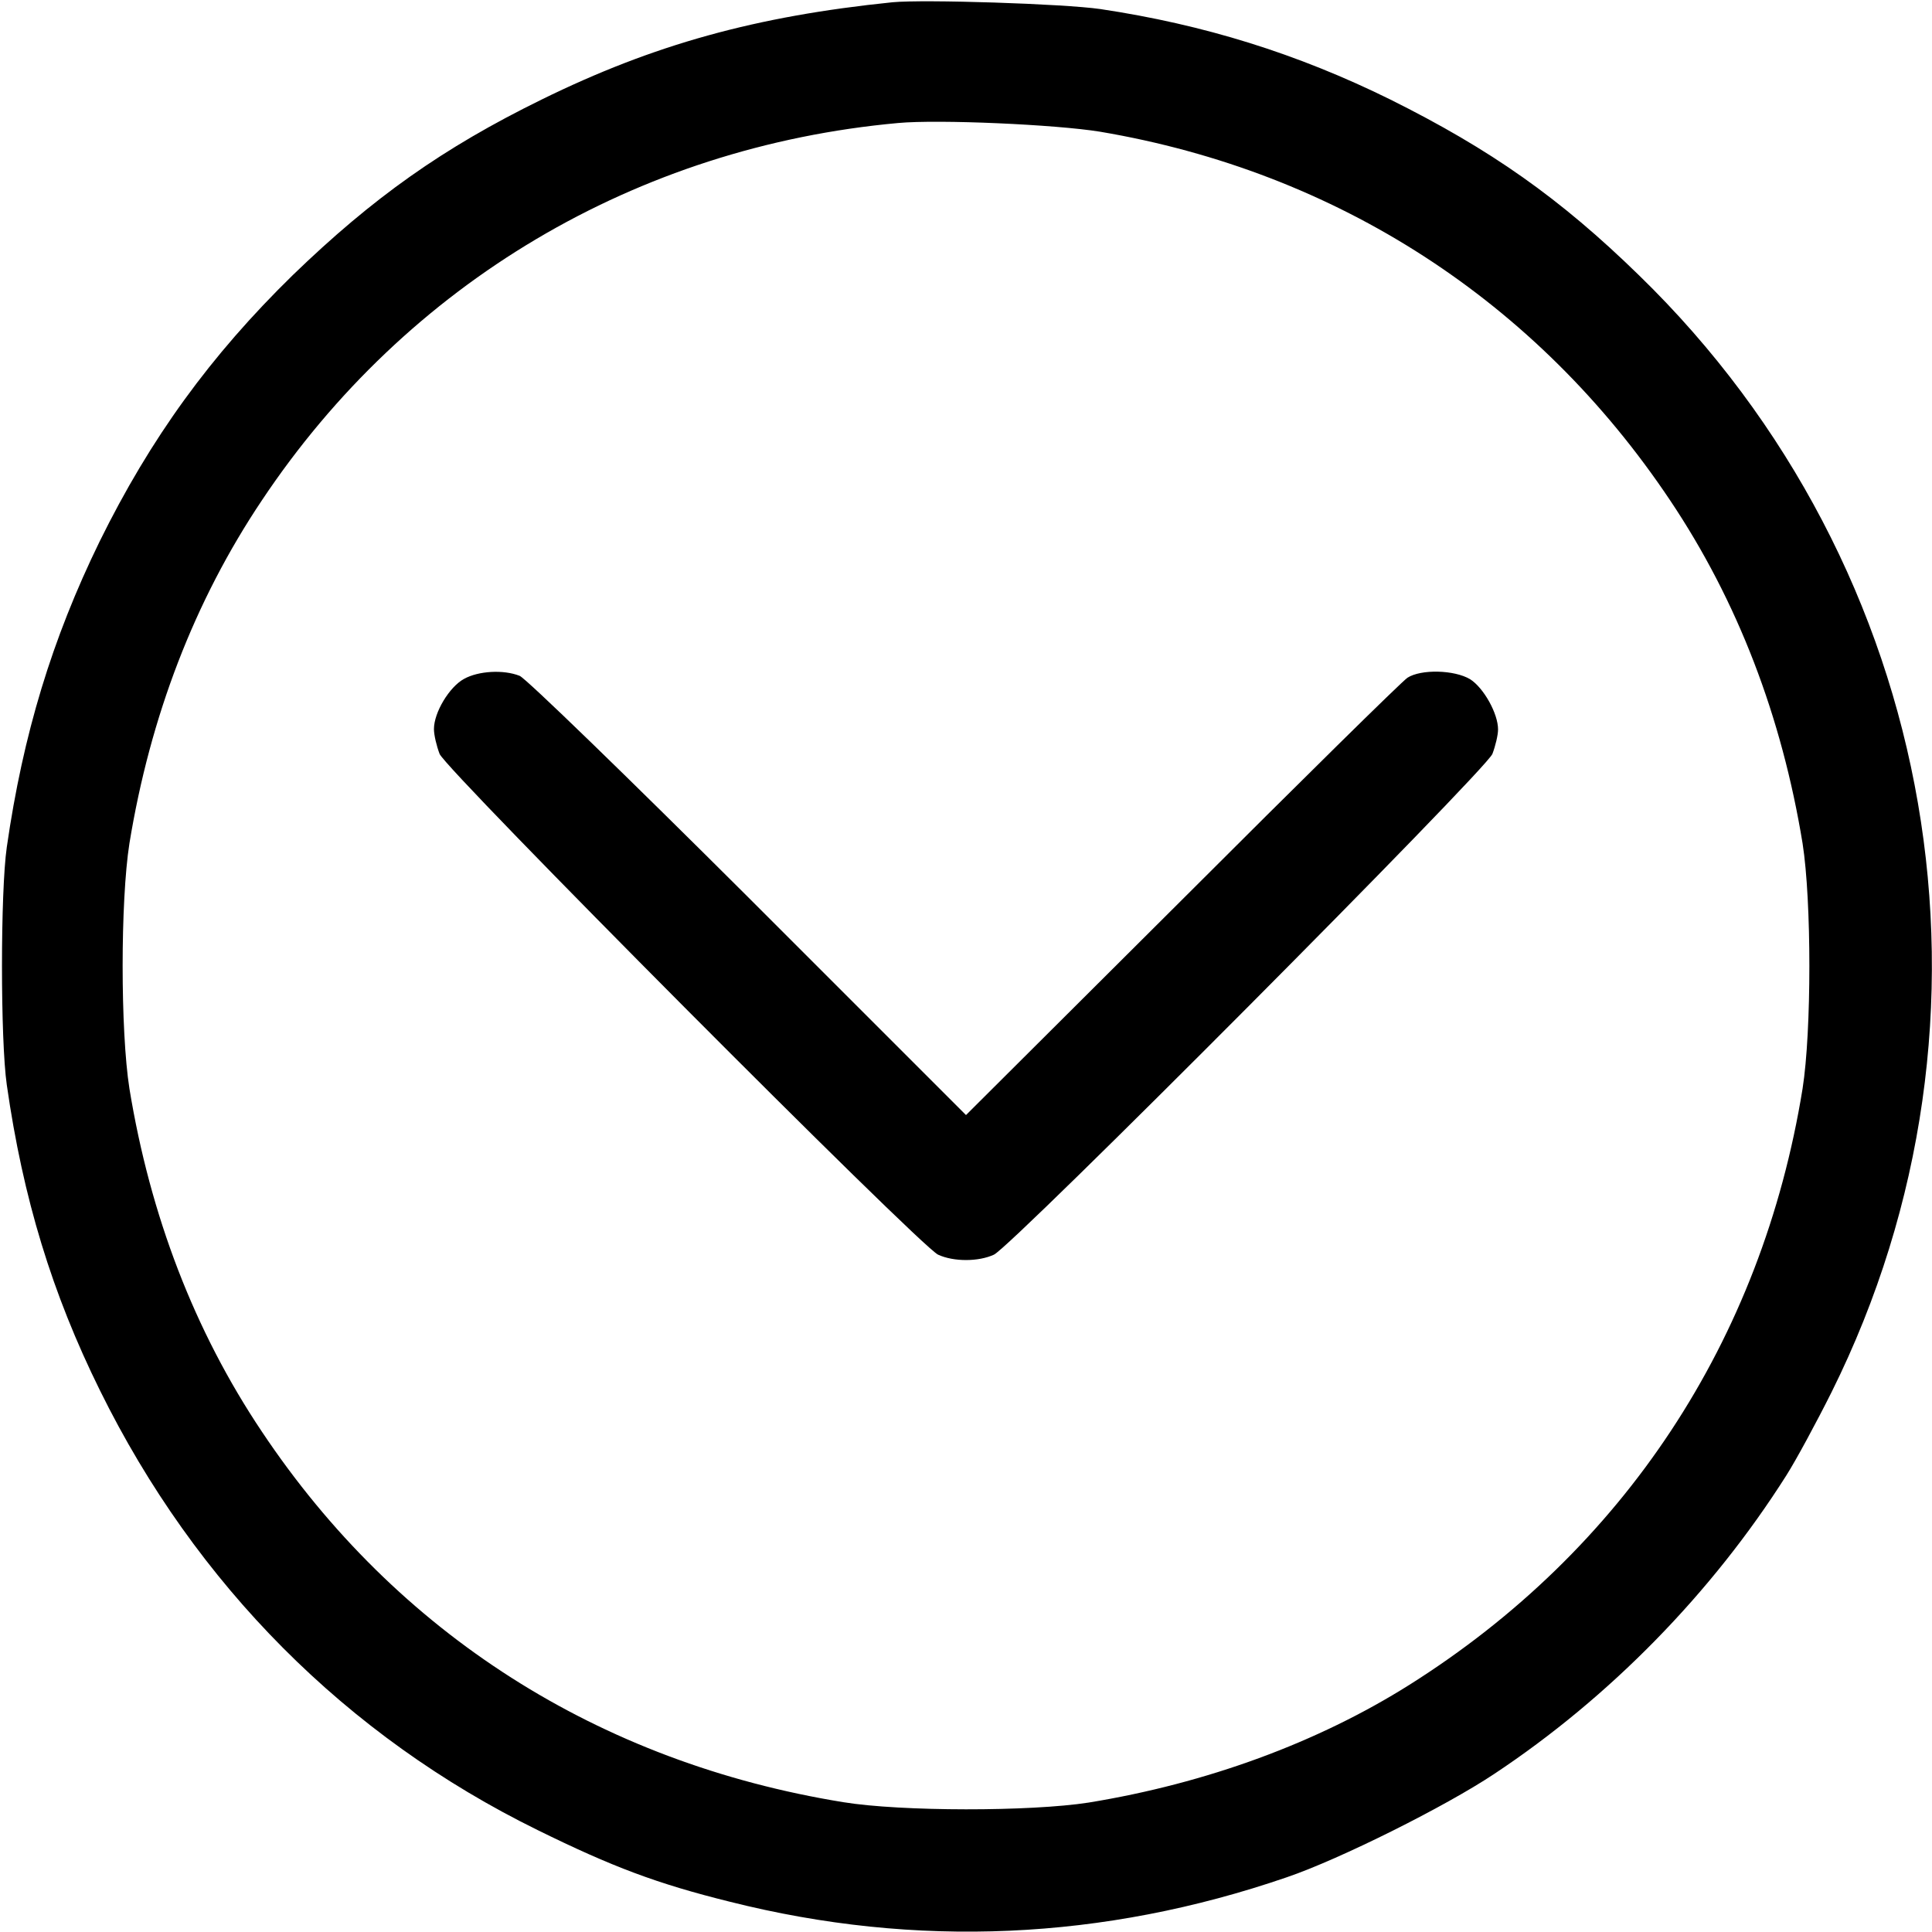
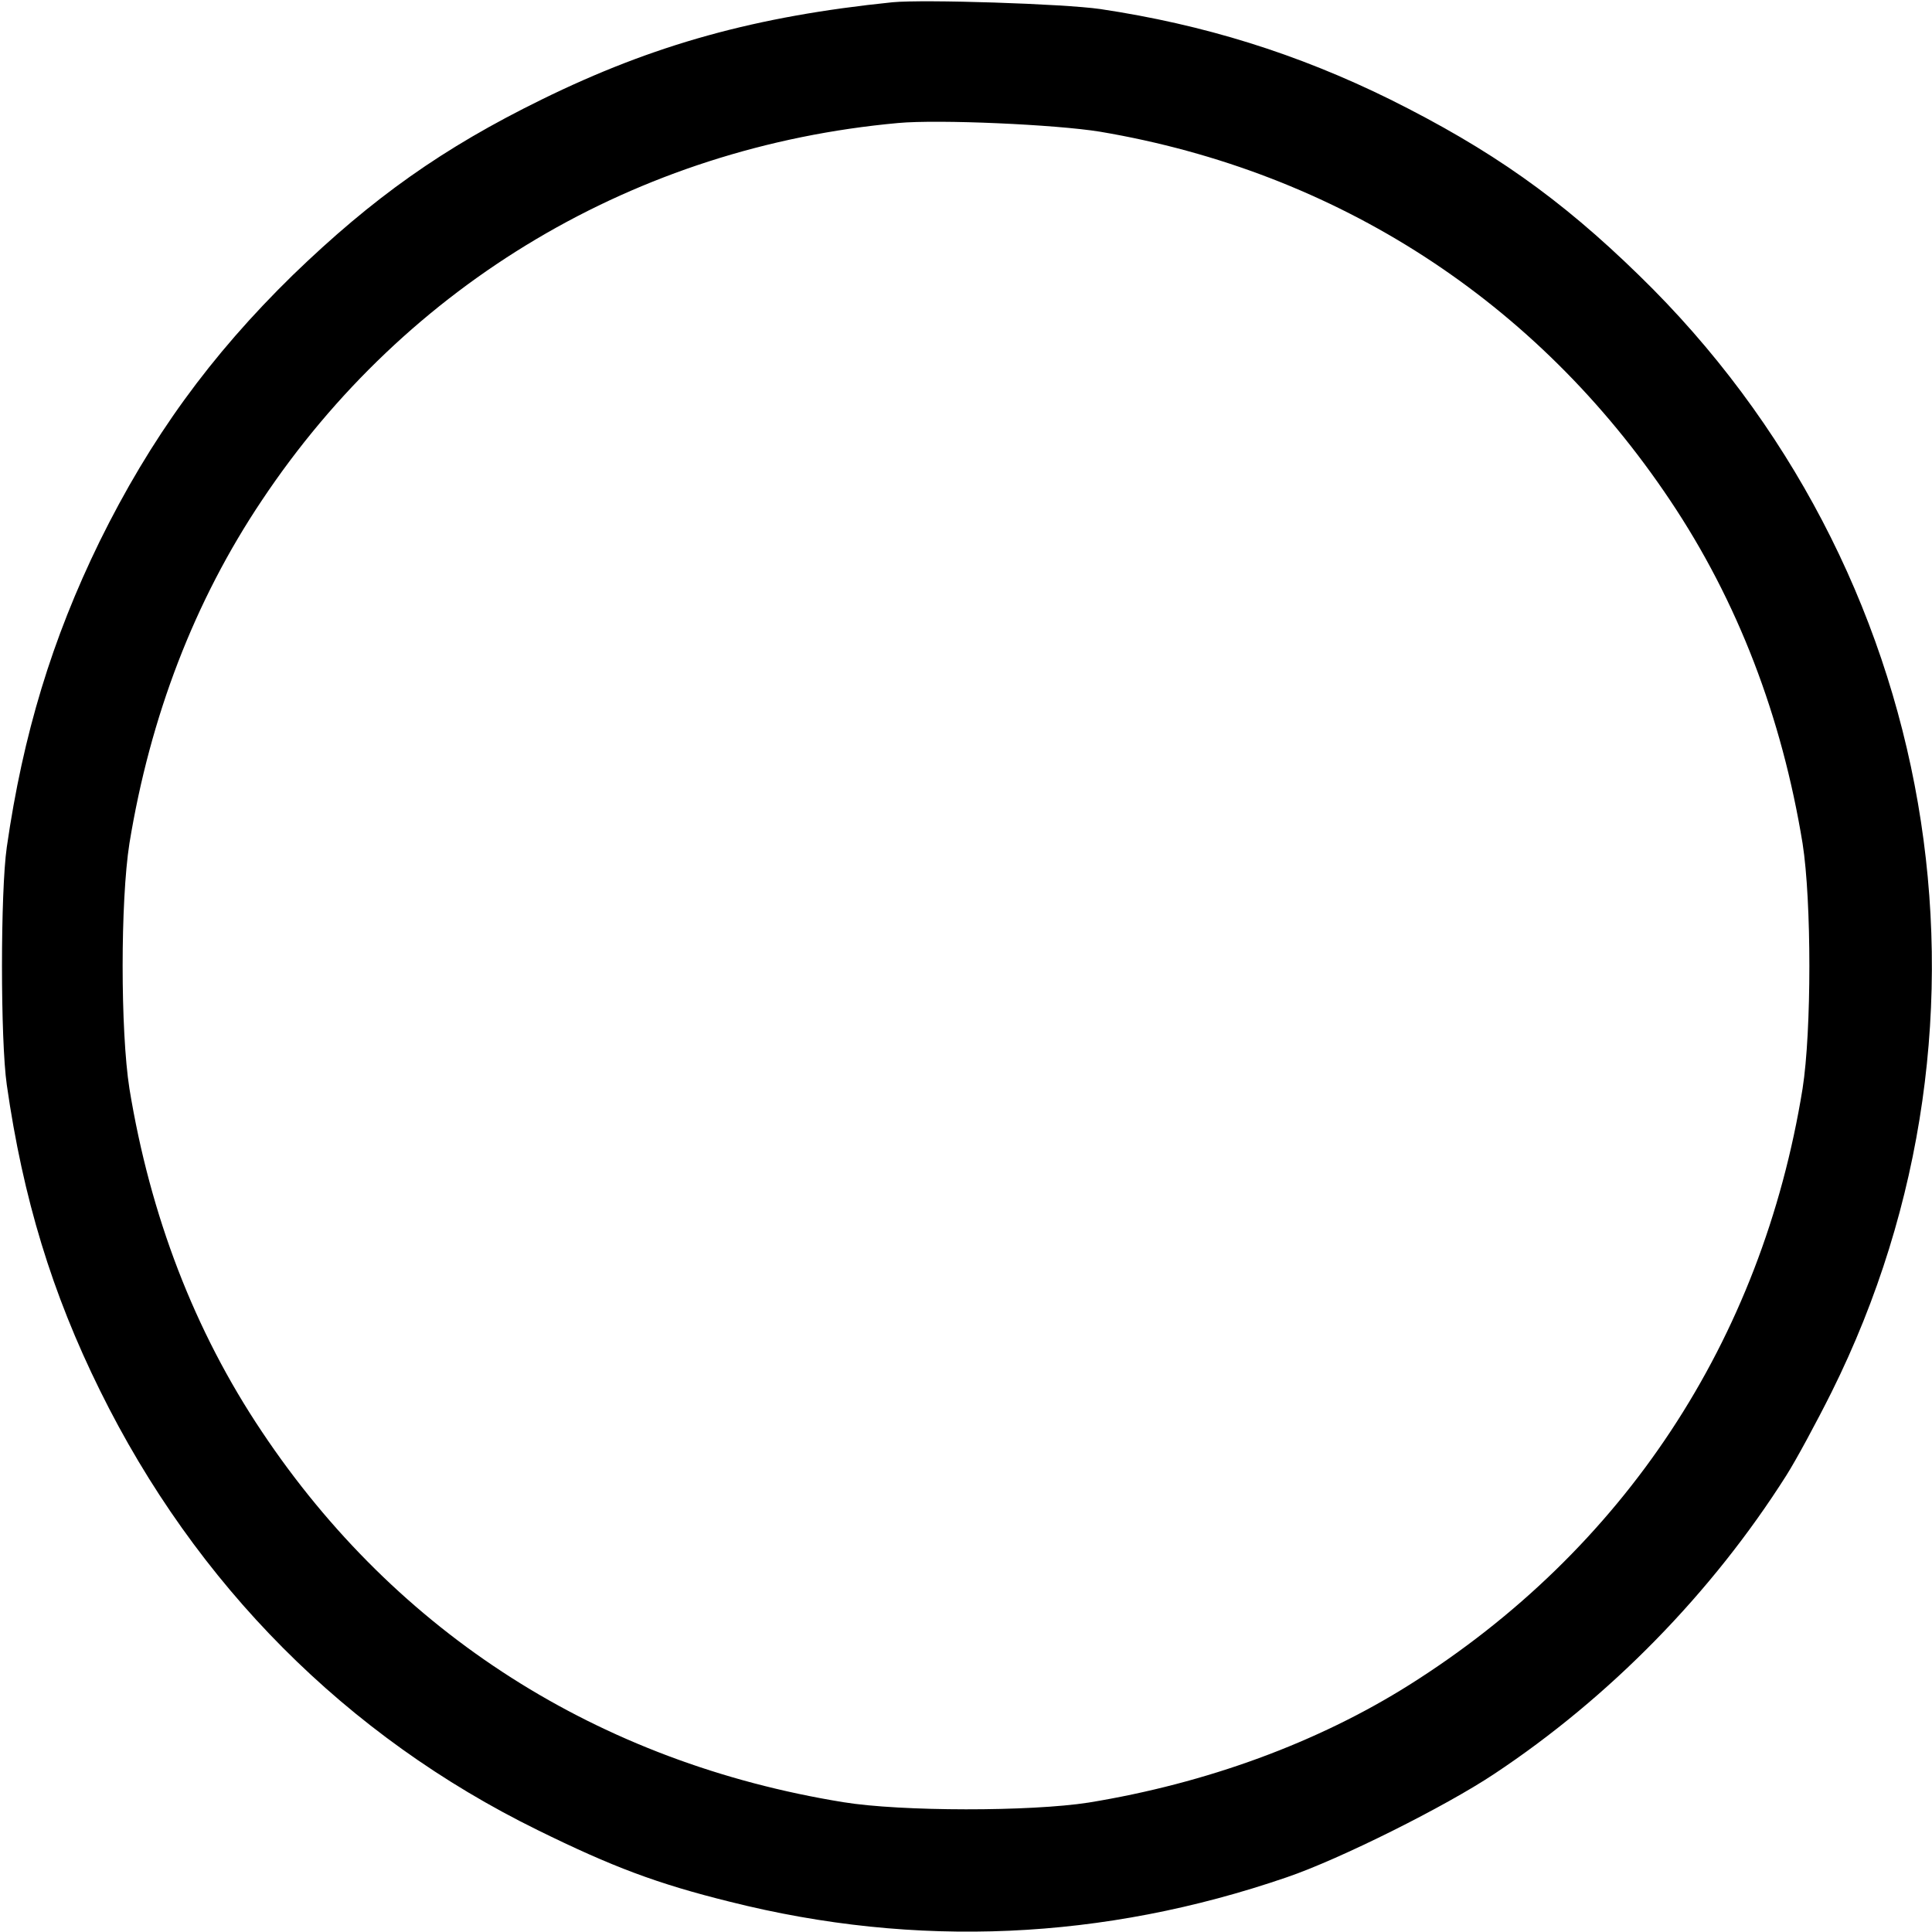
<svg xmlns="http://www.w3.org/2000/svg" version="1.0" width="512pt" height="512pt" viewBox="0 0 512 512" preserveAspectRatio="xMidYMid meet">
  <g transform="translate(0,512) scale(0.1,-0.1)" fill="#000000" stroke="none">
    <path d="M2365 5114 c-362 -37 -633 -112 -930 -258 -261 -128 -447 -260 -659 -465 -218 -213 -377 -432 -512 -706 -126 -258 -203 -511 -246 -810 -17 -118 -17 -512 0 -630 43 -301 120 -553 247 -810 254 -515 653 -916 1160 -1165 197 -97 316 -142 510 -190 493 -124 989 -102 1475 65 141 48 421 188 550 274 306 203 577 480 774 791 26 41 80 141 120 221 493 991 287 2184 -510 2959 -210 205 -394 334 -659 466 -247 122 -495 199 -769 240 -97 14 -468 26 -551 18z m550 -343 c628 -106 1158 -449 1511 -977 179 -267 296 -573 351 -909 24 -153 24 -497 0 -650 -108 -668 -474 -1222 -1042 -1580 -243 -153 -537 -261 -850 -312 -154 -24 -497 -24 -650 1 -648 105 -1184 447 -1541 982 -179 267 -296 573 -351 909 -24 153 -24 497 0 650 55 336 172 642 351 909 384 576 993 937 1686 1000 108 10 418 -4 535 -23z" />
-     <path d="M1230 3321 c-39 -21 -80 -89 -80 -133 0 -16 7 -45 15 -66 19 -45 1272 -1304 1321 -1327 41 -19 107 -19 148 0 49 23 1302 1282 1321 1327 8 21 15 50 15 65 0 42 -38 110 -74 133 -42 25 -130 27 -166 4 -14 -9 -283 -274 -597 -588 l-573 -571 -577 577 c-319 318 -591 582 -606 587 -43 17 -109 13 -147 -8z" />
  </g>
</svg>